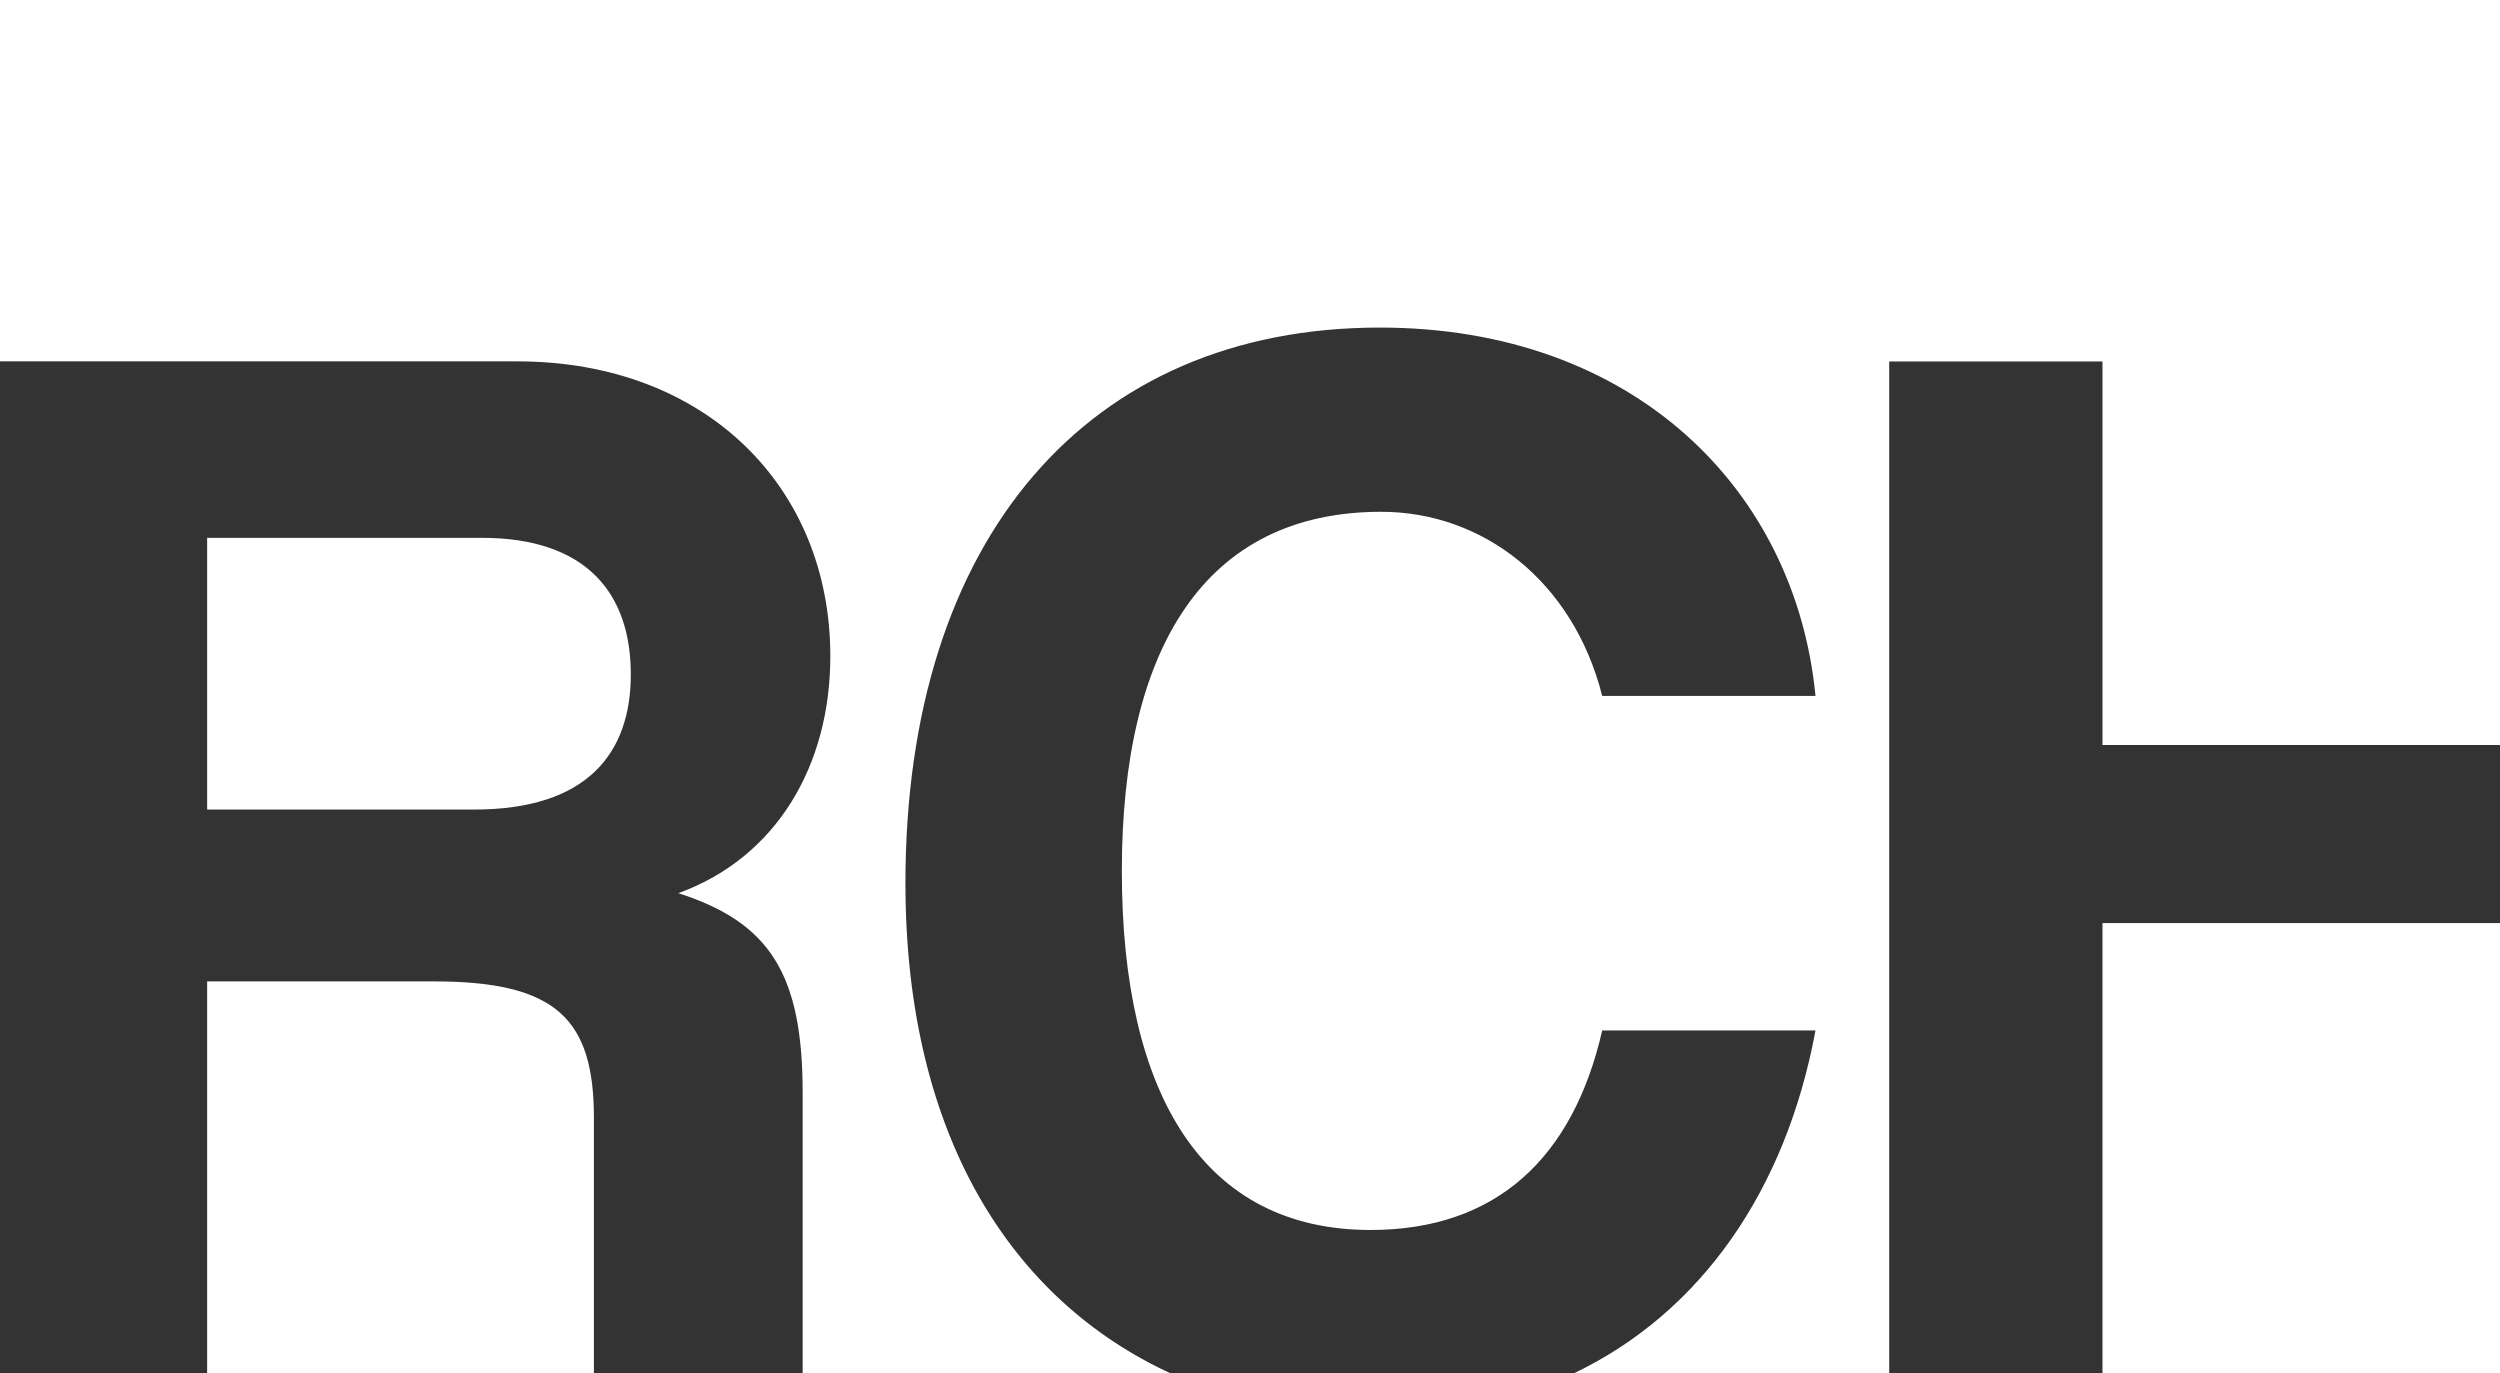
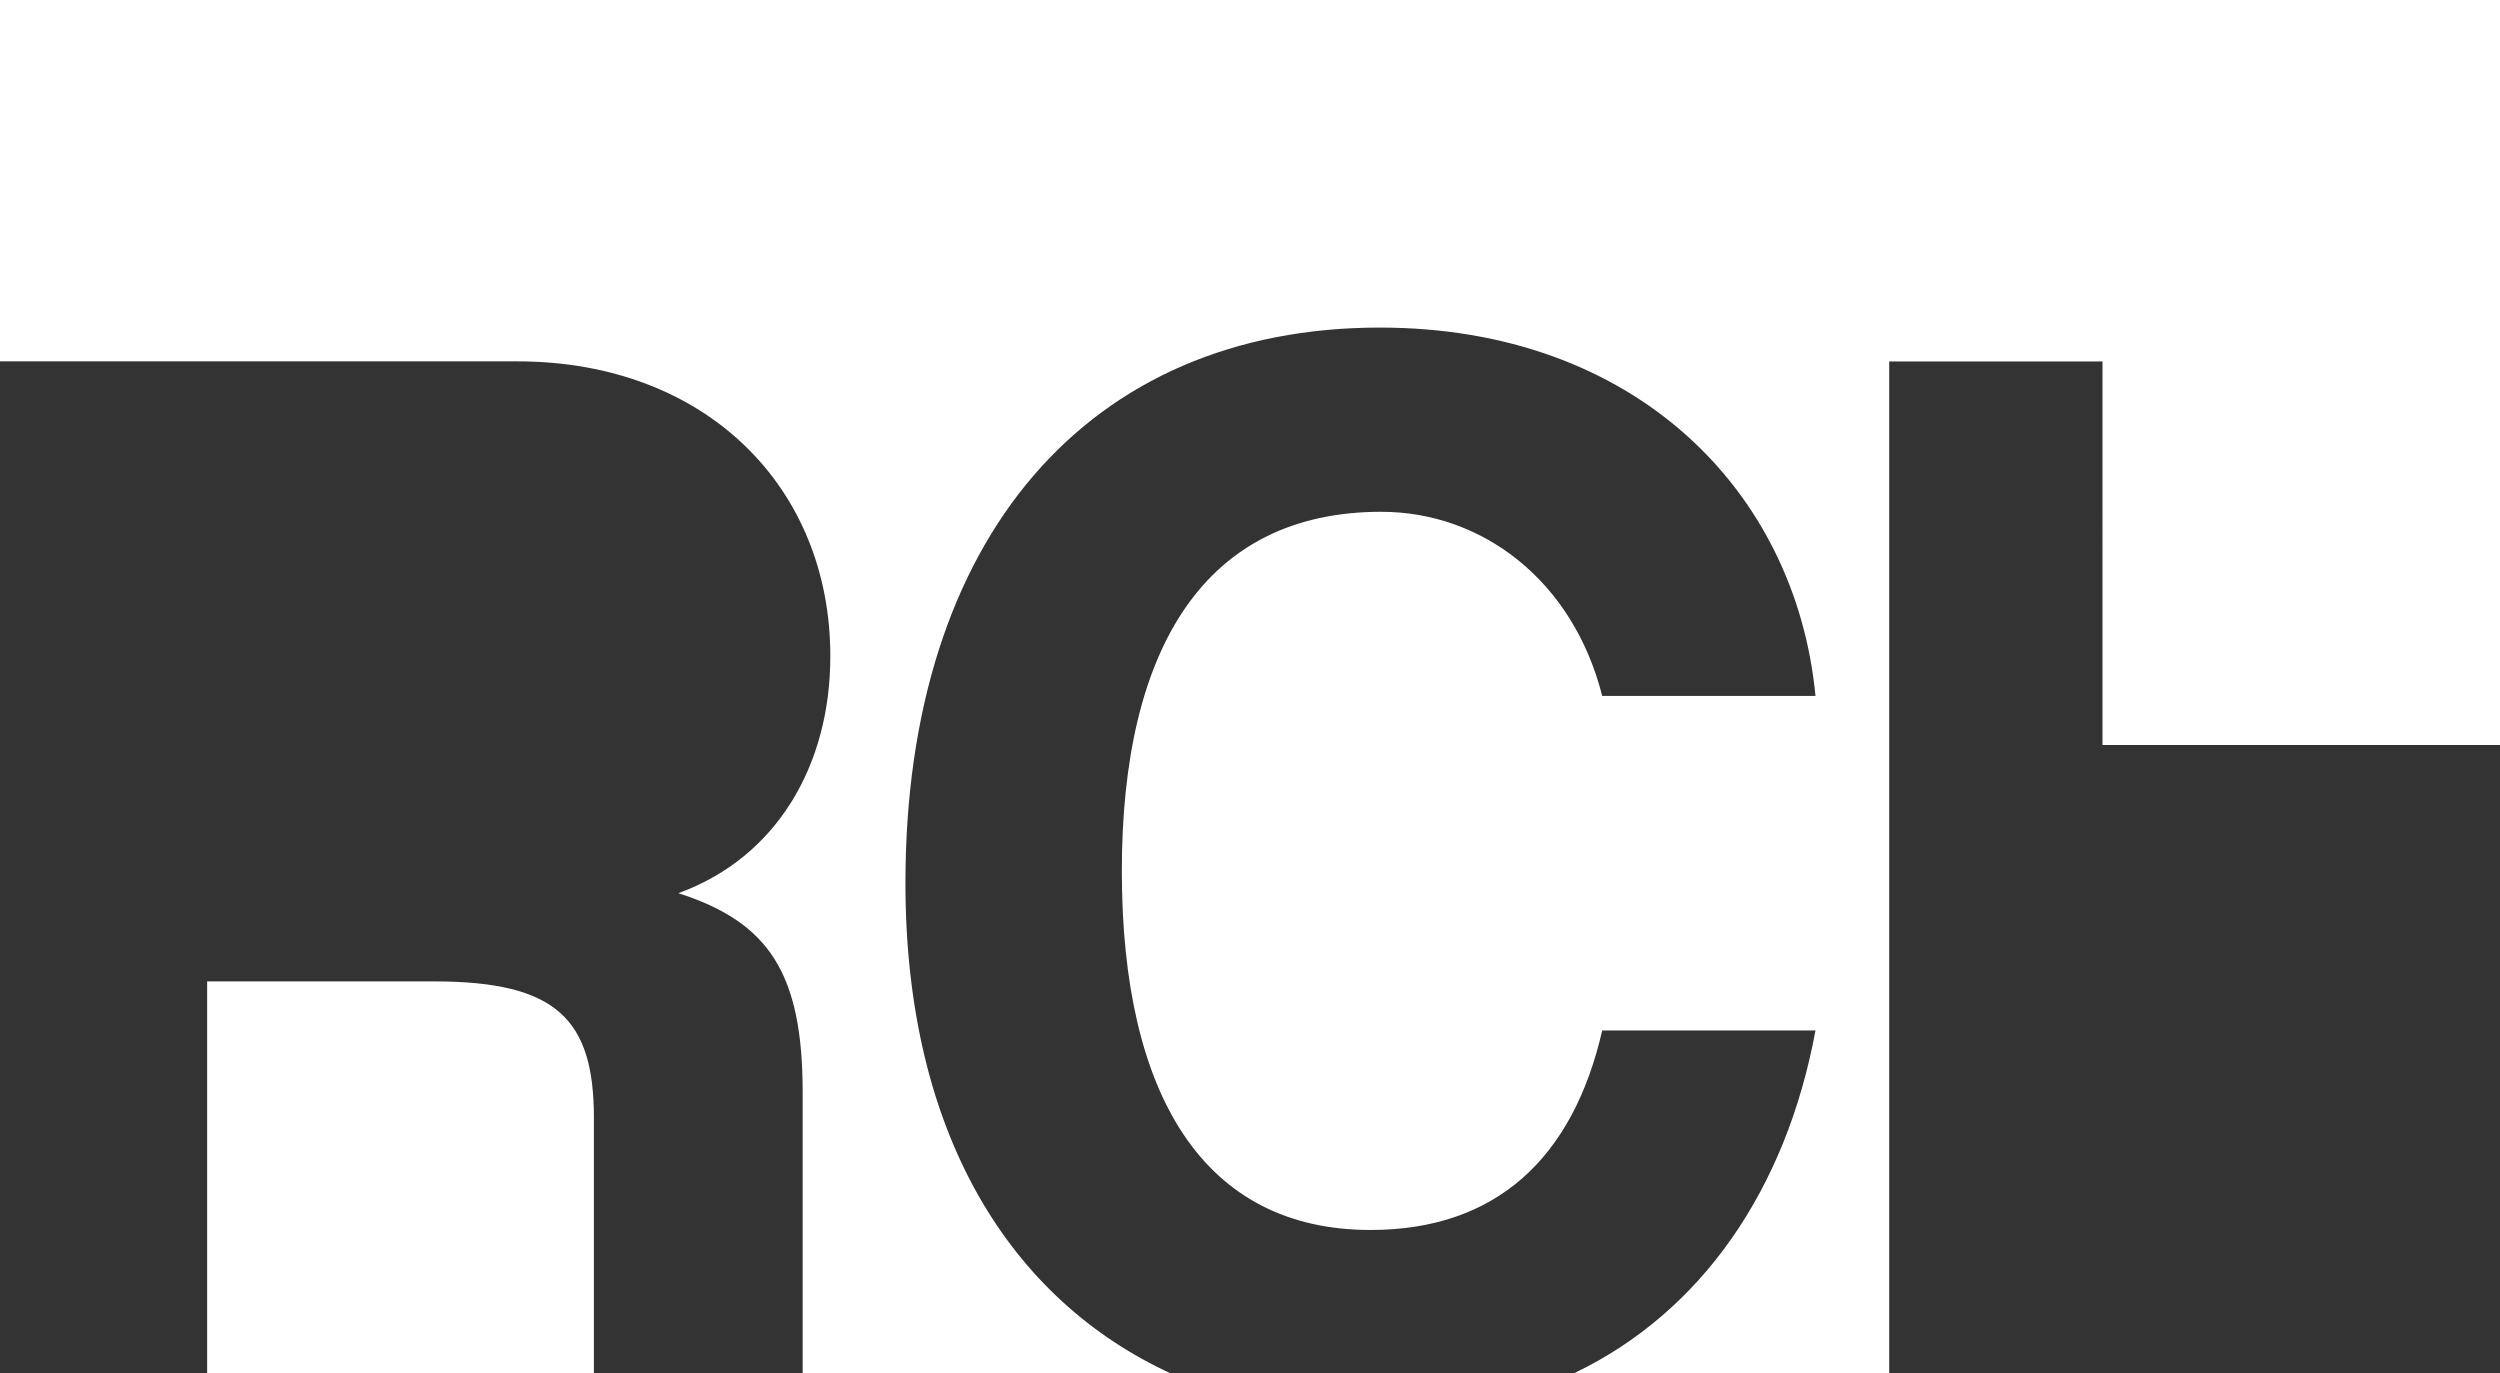
<svg xmlns="http://www.w3.org/2000/svg" width="232.32" height="127.59" viewBox="0 0 232.32 127.59">
  <rect x="0" y="0" width="232.32" height="127.59" fill="#333333" stroke="none" />
  <defs>
    <style>.cls-1{fill:#fff;}</style>
  </defs>
  <title>Ресурс 7</title>
  <g id="Слой_2" data-name="Слой 2">
    <g id="Слой_1-2" data-name="Слой 1">
      <path class="cls-1" d="M77.16,61c0,10.13-5,18.69-14.12,22,8.41,2.71,11.55,7.41,11.55,18.54v26.12h34.27C94,120.85,84.14,105.53,84.14,82.07c0-32.09,17-51.63,44.07-51.63,23.68,0,38.65,15.12,40.5,34.23H148.89c-2.71-10.7-11.12-17.11-20.54-17.11-16.4,0-24.1,12.69-24.1,33.37,0,21,7.7,33.37,23.11,33.37,11.69,0,18.82-6.7,21.53-18.54h19.82c-2.74,14.81-10.61,26.17-22.39,31.83h29.24v-94h19.82V69.23h36.94V0H0V33.58H48.06c17.54,0,29.1,11.7,29.1,27.38" />
-       <rect class="cls-1" x="195.38" y="85.78" width="36.94" height="41.82" />
      <path class="cls-1" d="M19.25,127.59H55.19v-23.7c0-9.13-3.42-12.69-14.83-12.69H19.25Z" />
-       <path class="cls-1" d="M58.62,62.67c0-7.41-4-12.69-13.84-12.69H19.25V75.23H44.07c10.55,0,14.55-5.28,14.55-12.56" />
    </g>
  </g>
</svg>